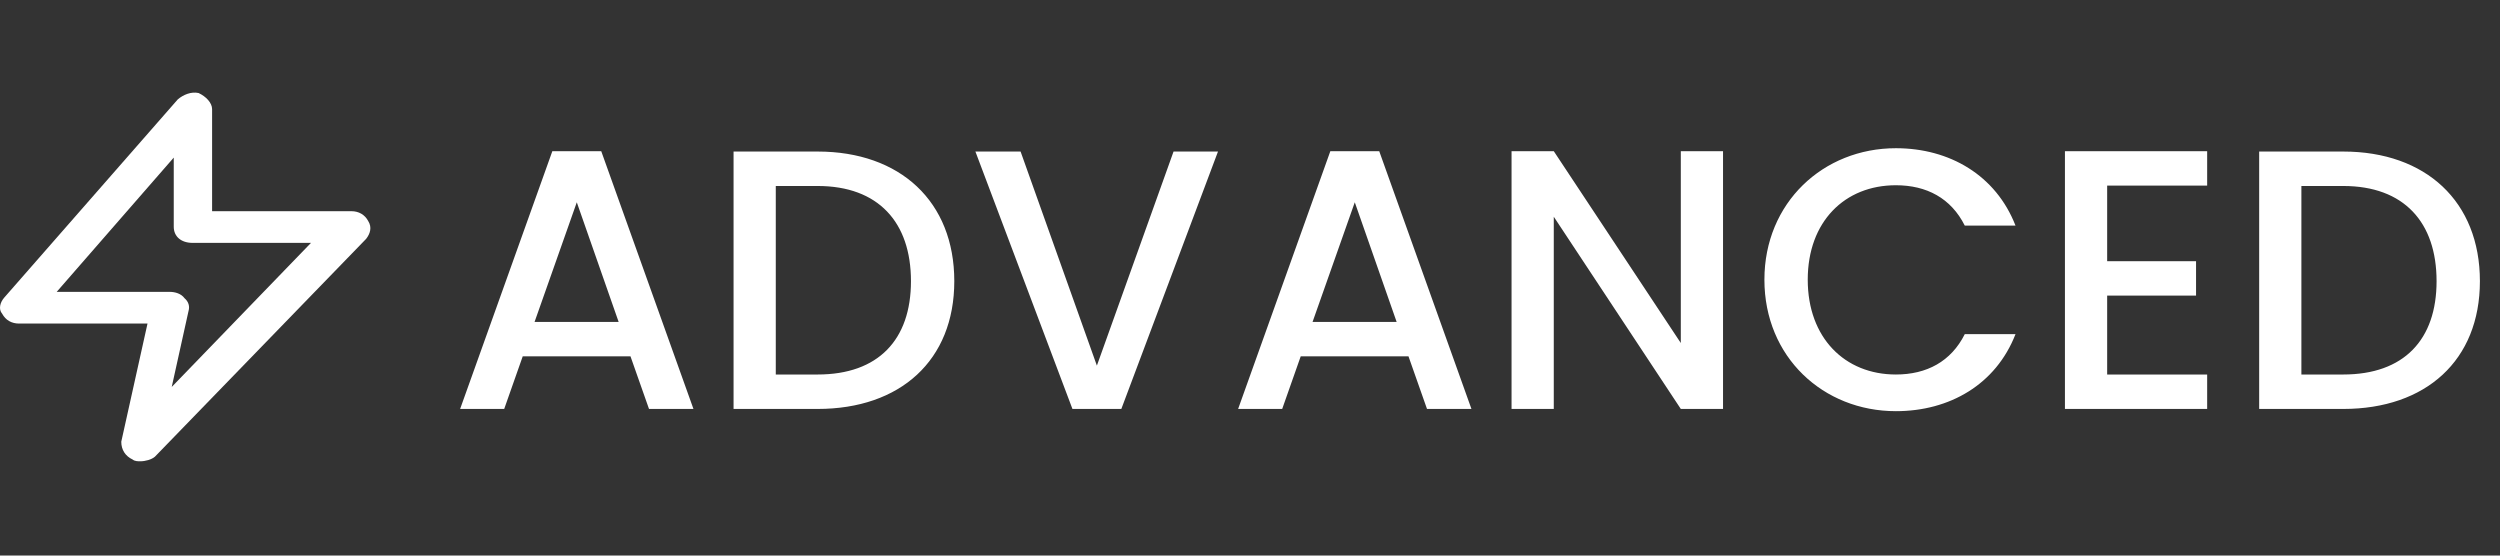
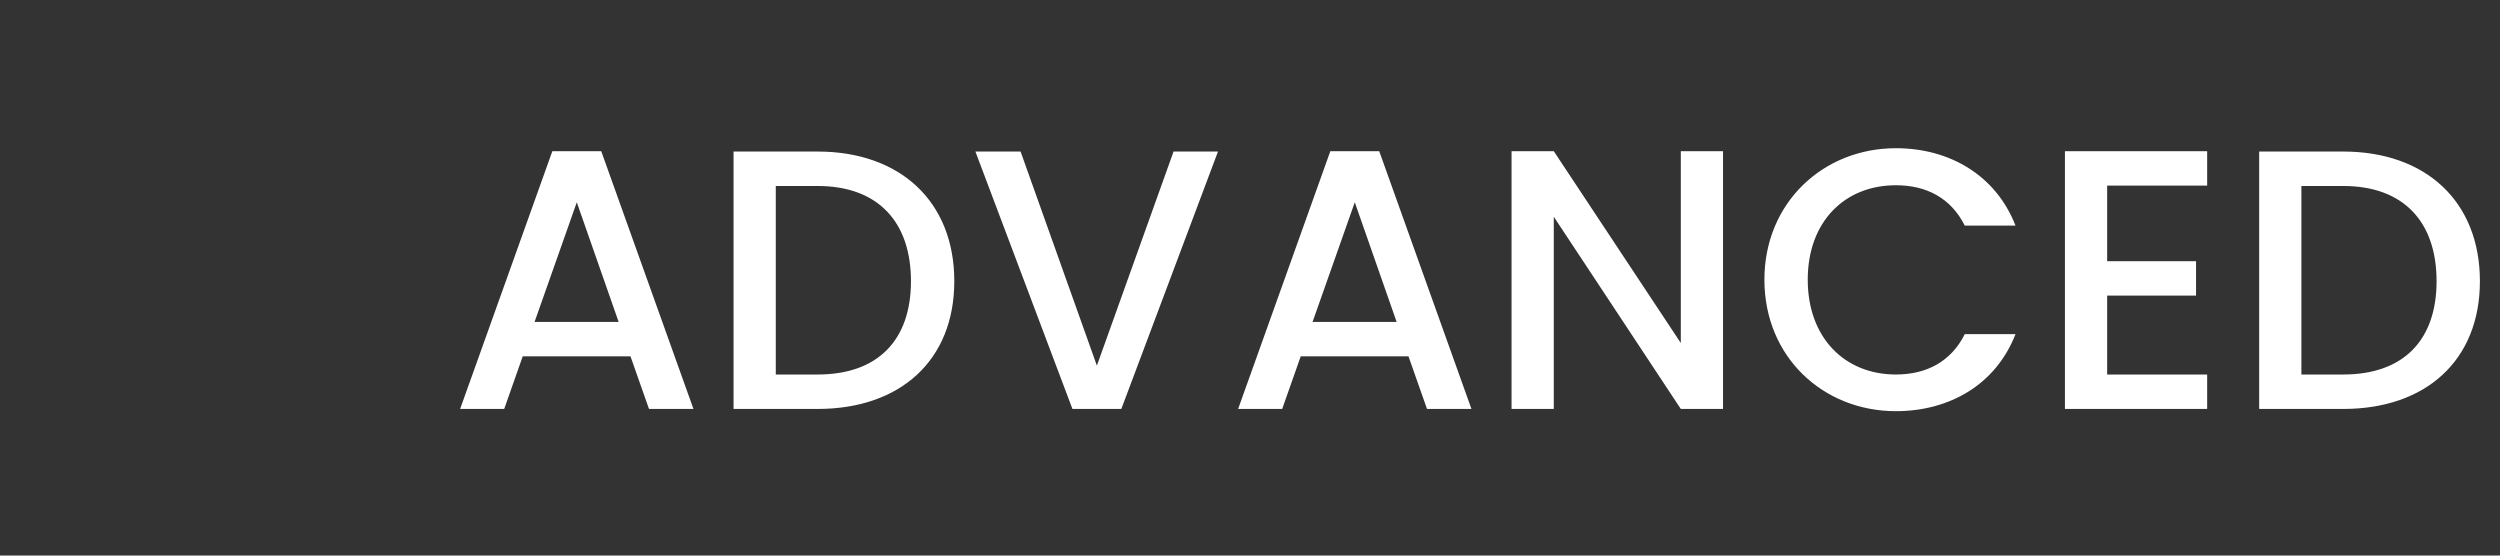
<svg xmlns="http://www.w3.org/2000/svg" width="324" height="72" viewBox="0 0 324 72" fill="none">
  <rect x="0" y="0" width="324" height="72" fill="#333333" stroke="none" />
-   <path d="M18.159 59.784C17.897 59.784 17.461 59.784 17.199 59.56C16.24 59.112 15.717 58.29 15.717 57.245L19.117 41.934H2.465C1.506 41.934 0.721 41.486 0.285 40.664C-0.238 40.066 0.024 39.17 0.547 38.573L23.041 12.88C23.738 12.283 24.785 11.835 25.744 12.059C26.703 12.507 27.488 13.328 27.488 14.15V27.37H45.535C46.494 27.37 47.279 27.818 47.715 28.639C48.238 29.461 47.976 30.282 47.453 30.955L20.077 59.187C19.641 59.56 18.856 59.784 18.159 59.784ZM7.347 37.826H21.995C22.692 37.826 23.477 38.05 23.913 38.647C24.436 39.096 24.61 39.693 24.436 40.291L22.256 50.149L40.304 31.477H24.959C23.477 31.477 22.518 30.656 22.518 29.386V20.424L7.347 37.826Z" fill="white" />
  <path d="M84.112 53H89.872L77.92 19.592H71.584L59.632 53H65.344L67.744 46.184H81.712L84.112 53ZM80.176 41.72H69.28L74.752 26.216L80.176 41.72ZM105.965 19.64H95.069V53H105.965C116.669 53 123.677 46.712 123.677 36.44C123.677 26.12 116.669 19.64 105.965 19.64ZM100.541 48.536V24.104H105.965C113.837 24.104 118.061 28.808 118.061 36.44C118.061 44.024 113.837 48.536 105.965 48.536H100.541ZM142.156 47.384L132.268 19.64H126.412L138.988 53H145.324L157.852 19.64H152.092L142.156 47.384ZM184.94 53H190.7L178.748 19.592H172.412L160.46 53H166.172L168.572 46.184H182.54L184.94 53ZM181.004 41.72H170.108L175.58 26.216L181.004 41.72ZM217.833 19.592V44.456L201.369 19.592H195.897V53H201.369V28.088L217.833 53H223.305V19.592H217.833ZM228.667 36.248C228.667 46.28 236.299 53.288 245.707 53.288C252.667 53.288 258.667 49.832 261.211 43.304H254.635C252.859 46.856 249.691 48.536 245.707 48.536C239.083 48.536 234.283 43.784 234.283 36.248C234.283 28.712 239.083 24.008 245.707 24.008C249.691 24.008 252.859 25.688 254.635 29.24H261.211C258.667 22.712 252.667 19.208 245.707 19.208C236.299 19.208 228.667 26.264 228.667 36.248ZM286.048 19.592H267.616V53H286.048V48.536H273.088V38.312H284.608V33.848H273.088V24.056H286.048V19.592ZM303.684 19.64H292.788V53H303.684C314.388 53 321.396 46.712 321.396 36.44C321.396 26.12 314.388 19.64 303.684 19.64ZM298.26 48.536V24.104H303.684C311.556 24.104 315.78 28.808 315.78 36.44C315.78 44.024 311.556 48.536 303.684 48.536H298.26Z" fill="white" />
</svg>